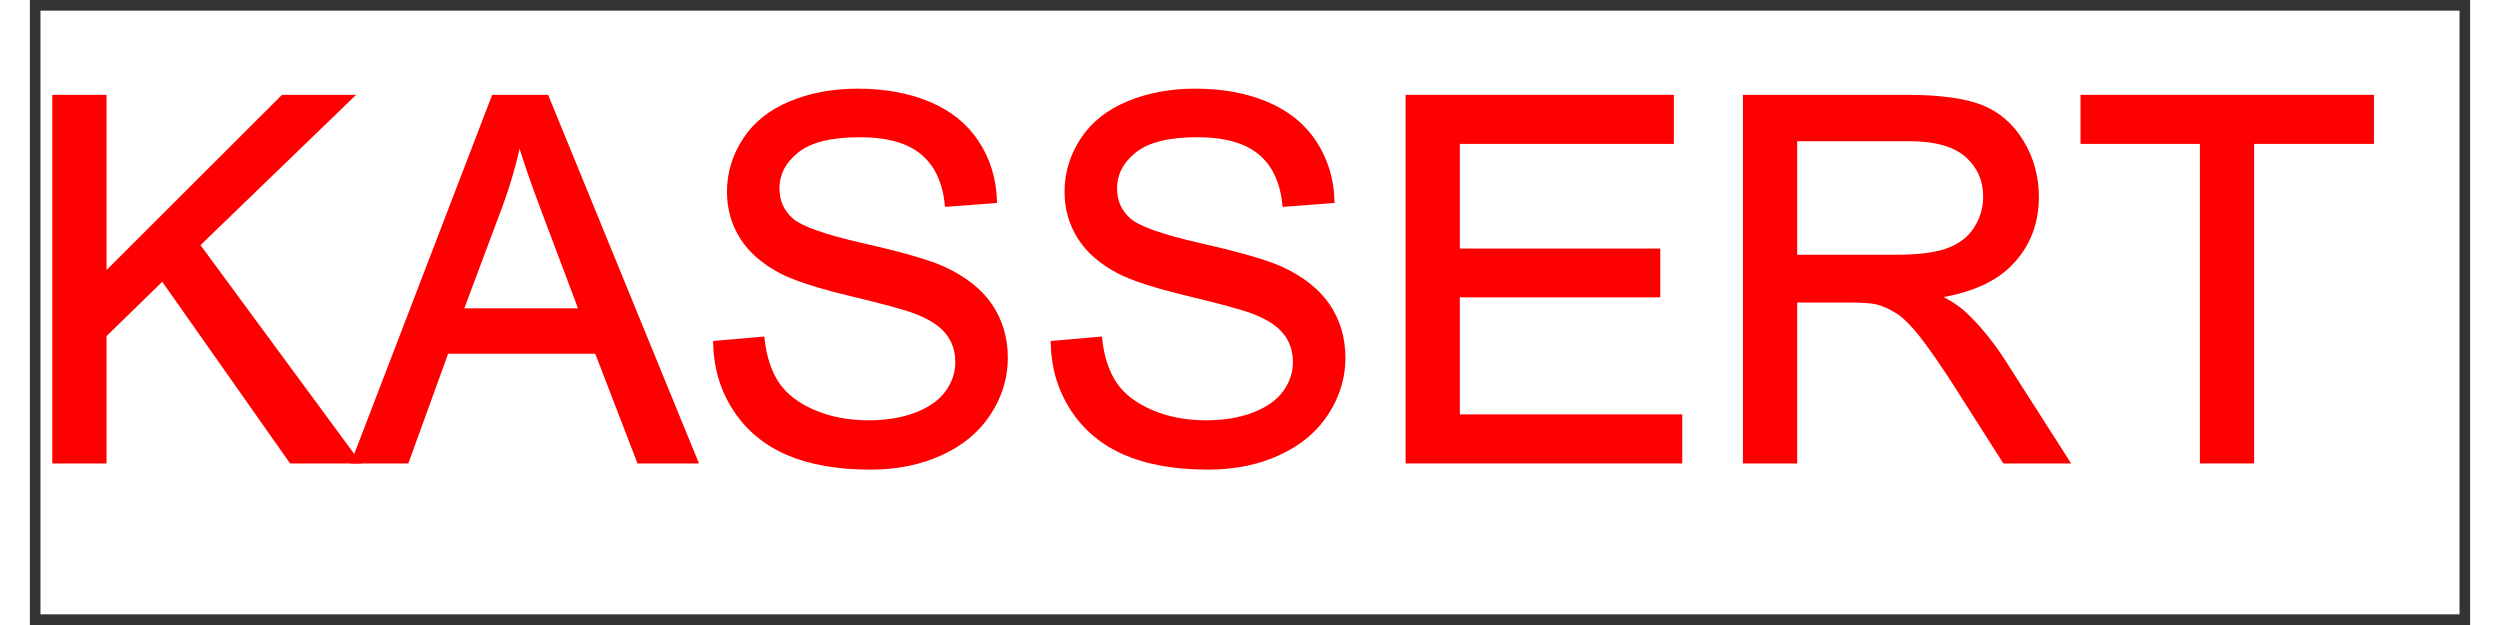
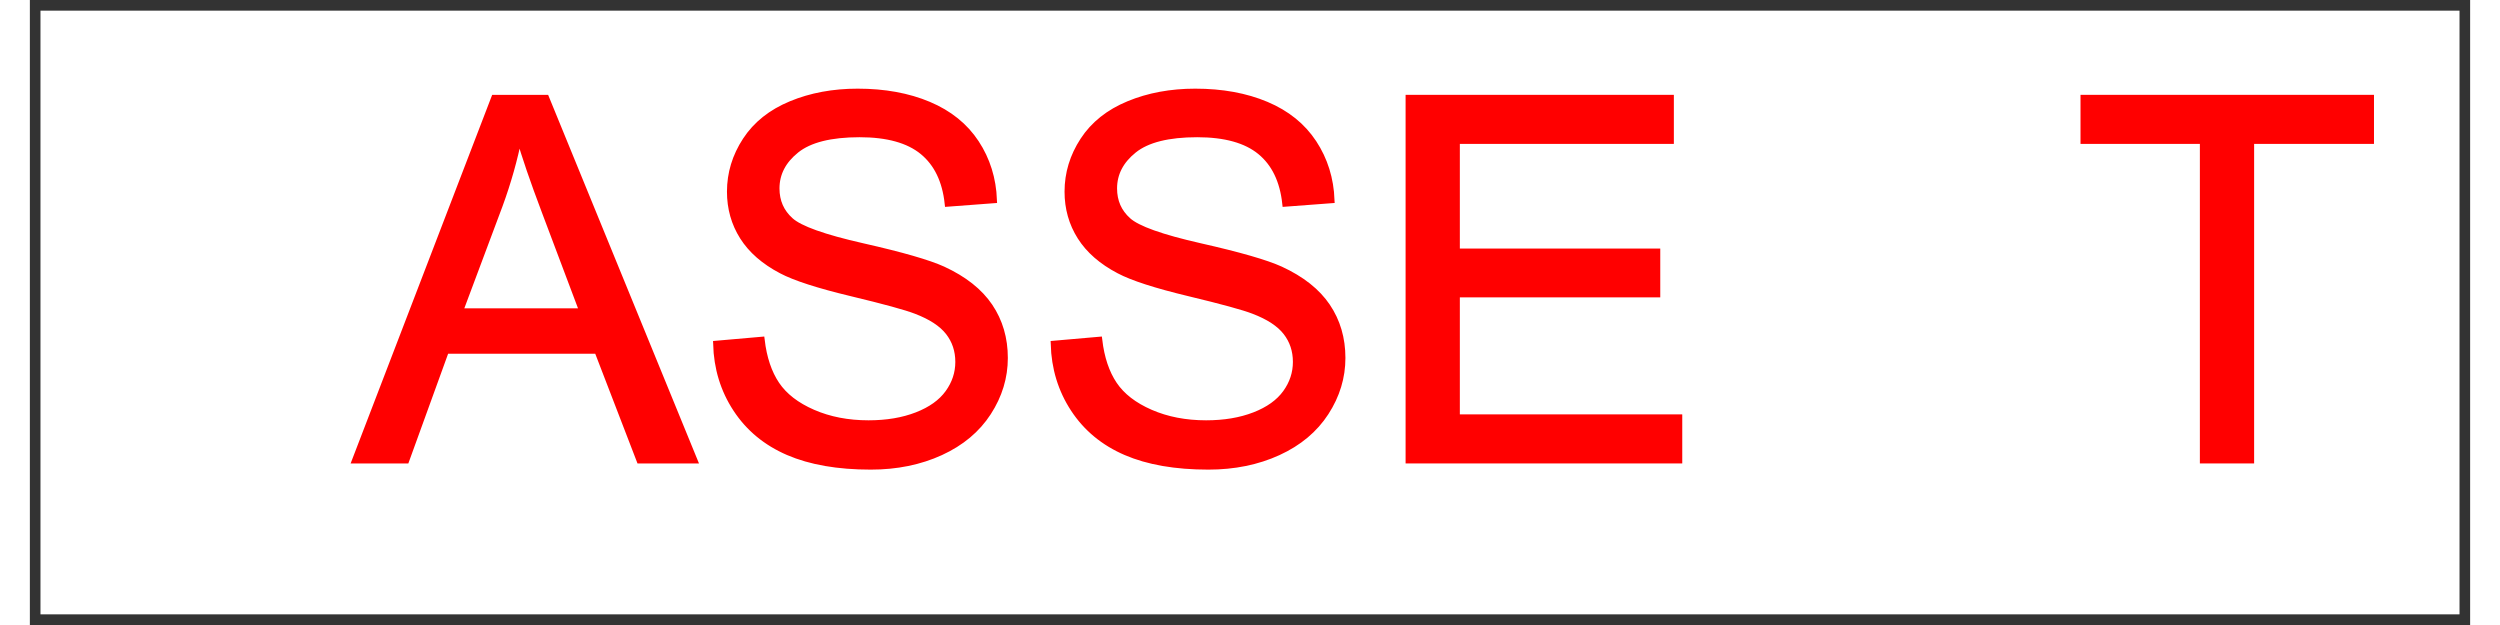
<svg xmlns="http://www.w3.org/2000/svg" version="1.1" width="40mm" height="10mm" viewBox="60 261.696 1080.005 276.61" xml:space="preserve">
  <rect x="60" y="261.696" width="1080.005" height="276.61" fill="#333333" stroke="none" />
  <desc>Created with Fabric.js 6.9.0</desc>
  <defs>
</defs>
  <g transform="matrix(9.441 0 0 9.441 600.002 400.001)">
    <g style="">
      <g transform="matrix(1 0 0 1 0 0)" id="Layer_1">
        <rect style="stroke: none; stroke-width: 1; stroke-dasharray: none; stroke-linecap: butt; stroke-dashoffset: 0; stroke-linejoin: miter; stroke-miterlimit: 4; fill: rgb(255,255,255); fill-rule: evenodd; opacity: 1;" x="-56.7" y="-14.15" rx="0" ry="0" width="113.4" height="28.3" />
      </g>
    </g>
  </g>
  <g transform="matrix(1 0 0 1 545.76 364.09)">
    <g style="">
      <g transform="matrix(1 0 0 1 0 0)">
        <g style="">
          <g transform="matrix(1 0 0 1 -408.157 21.146)">
-             <path style="stroke: rgb(255,0,0); stroke-width: 2.792; stroke-dasharray: none; stroke-linecap: butt; stroke-dashoffset: 0; stroke-linejoin: miter; stroke-miterlimit: 4; fill: rgb(255,0,0); fill-rule: nonzero; opacity: 1;" transform=" translate(-82.688, 80.172)" d="M 37.625 0 L 16.406 0 L 16.406 -160.344 L 37.625 -160.344 L 37.625 -80.828 L 117.25 -160.344 L 146.016 -160.344 L 78.75 -95.375 L 148.969 0 L 120.969 0 L 63.875 -81.156 L 37.625 -55.562 L 37.625 0 Z" stroke-linecap="round" />
-           </g>
+             </g>
          <g transform="matrix(1 0 0 1 -266.736 21.146)">
            <path style="stroke: rgb(255,0,0); stroke-width: 2.792; stroke-dasharray: none; stroke-linecap: butt; stroke-dashoffset: 0; stroke-linejoin: miter; stroke-miterlimit: 4; fill: rgb(255,0,0); fill-rule: nonzero; opacity: 1;" transform=" translate(-224.109, 80.172)" d="M 171.609 0 L 149.078 0 L 210.656 -160.344 L 233.516 -160.344 L 299.141 0 L 274.969 0 L 256.266 -48.562 L 189.219 -48.562 L 171.609 0 Z M 212.953 -112.875 L 195.344 -65.844 L 249.703 -65.844 L 232.969 -110.25 Q 225.312 -130.484 221.594 -143.5 L 221.594 -143.5 Q 218.531 -128.078 212.953 -112.875 L 212.953 -112.875 Z" stroke-linecap="round" />
          </g>
          <g transform="matrix(1 0 0 1 -118.15 21.146)">
            <path style="stroke: rgb(255,0,0); stroke-width: 2.792; stroke-dasharray: none; stroke-linecap: butt; stroke-dashoffset: 0; stroke-linejoin: miter; stroke-miterlimit: 4; fill: rgb(255,0,0); fill-rule: nonzero; opacity: 1;" transform=" translate(-372.695, 80.172)" d="M 308.875 -51.516 L 308.875 -51.516 L 328.891 -53.266 Q 330.312 -41.234 335.508 -33.523 Q 340.703 -25.812 351.641 -21.055 Q 362.578 -16.297 376.25 -16.297 L 376.25 -16.297 Q 388.391 -16.297 397.688 -19.906 Q 406.984 -23.516 411.523 -29.805 Q 416.062 -36.094 416.062 -43.531 L 416.062 -43.531 Q 416.062 -51.078 411.688 -56.711 Q 407.312 -62.344 397.25 -66.172 L 397.25 -66.172 Q 390.797 -68.688 368.703 -73.992 Q 346.609 -79.297 337.75 -84 L 337.75 -84 Q 326.266 -90.016 320.633 -98.93 Q 315 -107.844 315 -118.891 L 315 -118.891 Q 315 -131.031 321.891 -141.586 Q 328.781 -152.141 342.016 -157.609 Q 355.25 -163.078 371.438 -163.078 L 371.438 -163.078 Q 389.266 -163.078 402.883 -157.336 Q 416.5 -151.594 423.828 -140.438 Q 431.156 -129.281 431.703 -115.172 L 431.703 -115.172 L 411.359 -113.641 Q 409.719 -128.844 400.258 -136.609 Q 390.797 -144.375 372.312 -144.375 L 372.312 -144.375 Q 353.062 -144.375 344.258 -137.32 Q 335.453 -130.266 335.453 -120.312 L 335.453 -120.312 Q 335.453 -111.672 341.688 -106.094 L 341.688 -106.094 Q 347.812 -100.516 373.68 -94.664 Q 399.547 -88.812 409.172 -84.438 L 409.172 -84.438 Q 423.172 -77.984 429.844 -68.086 Q 436.516 -58.188 436.516 -45.281 L 436.516 -45.281 Q 436.516 -32.484 429.188 -21.164 Q 421.859 -9.844 408.133 -3.555 Q 394.406 2.734 377.234 2.734 L 377.234 2.734 Q 355.469 2.734 340.758 -3.609 Q 326.047 -9.953 317.68 -22.695 Q 309.312 -35.438 308.875 -51.516 Z" stroke-linecap="round" />
          </g>
          <g transform="matrix(1 0 0 1 31.257 21.146)">
            <path style="stroke: rgb(255,0,0); stroke-width: 2.792; stroke-dasharray: none; stroke-linecap: butt; stroke-dashoffset: 0; stroke-linejoin: miter; stroke-miterlimit: 4; fill: rgb(255,0,0); fill-rule: nonzero; opacity: 1;" transform=" translate(-522.102, 80.172)" d="M 458.281 -51.516 L 458.281 -51.516 L 478.297 -53.266 Q 479.719 -41.234 484.914 -33.523 Q 490.109 -25.812 501.047 -21.055 Q 511.984 -16.297 525.656 -16.297 L 525.656 -16.297 Q 537.797 -16.297 547.094 -19.906 Q 556.391 -23.516 560.93 -29.805 Q 565.469 -36.094 565.469 -43.531 L 565.469 -43.531 Q 565.469 -51.078 561.094 -56.711 Q 556.719 -62.344 546.656 -66.172 L 546.656 -66.172 Q 540.203 -68.688 518.109 -73.992 Q 496.016 -79.297 487.156 -84 L 487.156 -84 Q 475.672 -90.016 470.039 -98.93 Q 464.406 -107.844 464.406 -118.891 L 464.406 -118.891 Q 464.406 -131.031 471.297 -141.586 Q 478.188 -152.141 491.422 -157.609 Q 504.656 -163.078 520.844 -163.078 L 520.844 -163.078 Q 538.672 -163.078 552.289 -157.336 Q 565.906 -151.594 573.234 -140.438 Q 580.562 -129.281 581.109 -115.172 L 581.109 -115.172 L 560.766 -113.641 Q 559.125 -128.844 549.664 -136.609 Q 540.203 -144.375 521.719 -144.375 L 521.719 -144.375 Q 502.469 -144.375 493.664 -137.32 Q 484.859 -130.266 484.859 -120.312 L 484.859 -120.312 Q 484.859 -111.672 491.094 -106.094 L 491.094 -106.094 Q 497.219 -100.516 523.086 -94.664 Q 548.953 -88.812 558.578 -84.438 L 558.578 -84.438 Q 572.578 -77.984 579.25 -68.086 Q 585.922 -58.188 585.922 -45.281 L 585.922 -45.281 Q 585.922 -32.484 578.594 -21.164 Q 571.266 -9.844 557.539 -3.555 Q 543.812 2.734 526.641 2.734 L 526.641 2.734 Q 504.875 2.734 490.164 -3.609 Q 475.453 -9.953 467.086 -22.695 Q 458.719 -35.438 458.281 -51.516 Z" stroke-linecap="round" />
          </g>
          <g transform="matrix(1 0 0 1 184.327 21.146)">
            <path style="stroke: rgb(255,0,0); stroke-width: 2.792; stroke-dasharray: none; stroke-linecap: butt; stroke-dashoffset: 0; stroke-linejoin: miter; stroke-miterlimit: 4; fill: rgb(255,0,0); fill-rule: nonzero; opacity: 1;" transform=" translate(-675.172, 80.172)" d="M 735 0 L 615.344 0 L 615.344 -160.344 L 731.281 -160.344 L 731.281 -141.422 L 636.562 -141.422 L 636.562 -92.312 L 725.266 -92.312 L 725.266 -73.5 L 636.562 -73.5 L 636.562 -18.922 L 735 -18.922 L 735 0 Z" stroke-linecap="round" />
          </g>
          <g transform="matrix(1 0 0 1 344.452 21.146)">
-             <path style="stroke: rgb(255,0,0); stroke-width: 2.792; stroke-dasharray: none; stroke-linecap: butt; stroke-dashoffset: 0; stroke-linejoin: miter; stroke-miterlimit: 4; fill: rgb(255,0,0); fill-rule: nonzero; opacity: 1;" transform=" translate(-835.297, 80.172)" d="M 785.859 0 L 764.641 0 L 764.641 -160.344 L 835.734 -160.344 Q 857.172 -160.344 868.328 -156.023 Q 879.484 -151.703 886.156 -140.766 Q 892.828 -129.828 892.828 -116.594 L 892.828 -116.594 Q 892.828 -99.531 881.781 -87.828 Q 870.734 -76.125 847.656 -72.953 L 847.656 -72.953 Q 856.078 -68.906 860.453 -64.969 L 860.453 -64.969 Q 869.75 -56.438 878.062 -43.641 L 878.062 -43.641 L 905.953 0 L 879.266 0 L 858.047 -33.359 Q 848.75 -47.797 842.734 -55.453 Q 836.719 -63.109 831.961 -66.172 Q 827.203 -69.234 822.281 -70.438 L 822.281 -70.438 Q 818.672 -71.203 810.469 -71.203 L 810.469 -71.203 L 785.859 -71.203 L 785.859 0 Z M 785.859 -142.625 L 785.859 -89.578 L 831.469 -89.578 Q 846.016 -89.578 854.219 -92.586 Q 862.422 -95.594 866.688 -102.211 Q 870.953 -108.828 870.953 -116.594 L 870.953 -116.594 Q 870.953 -127.969 862.695 -135.297 Q 854.438 -142.625 836.609 -142.625 L 836.609 -142.625 L 785.859 -142.625 Z" stroke-linecap="round" />
-           </g>
+             </g>
          <g transform="matrix(1 0 0 1 486.749 21.146)">
            <path style="stroke: rgb(255,0,0); stroke-width: 2.792; stroke-dasharray: none; stroke-linecap: butt; stroke-dashoffset: 0; stroke-linejoin: miter; stroke-miterlimit: 4; fill: rgb(255,0,0); fill-rule: nonzero; opacity: 1;" transform=" translate(-977.594, 80.172)" d="M 988.094 0 L 966.875 0 L 966.875 -141.422 L 914.047 -141.422 L 914.047 -160.344 L 1041.141 -160.344 L 1041.141 -141.422 L 988.094 -141.422 L 988.094 0 Z" stroke-linecap="round" />
          </g>
        </g>
      </g>
    </g>
  </g>
  <g transform="matrix(1 0 0 1 0 0)">
    <g style="">
</g>
  </g>
</svg>